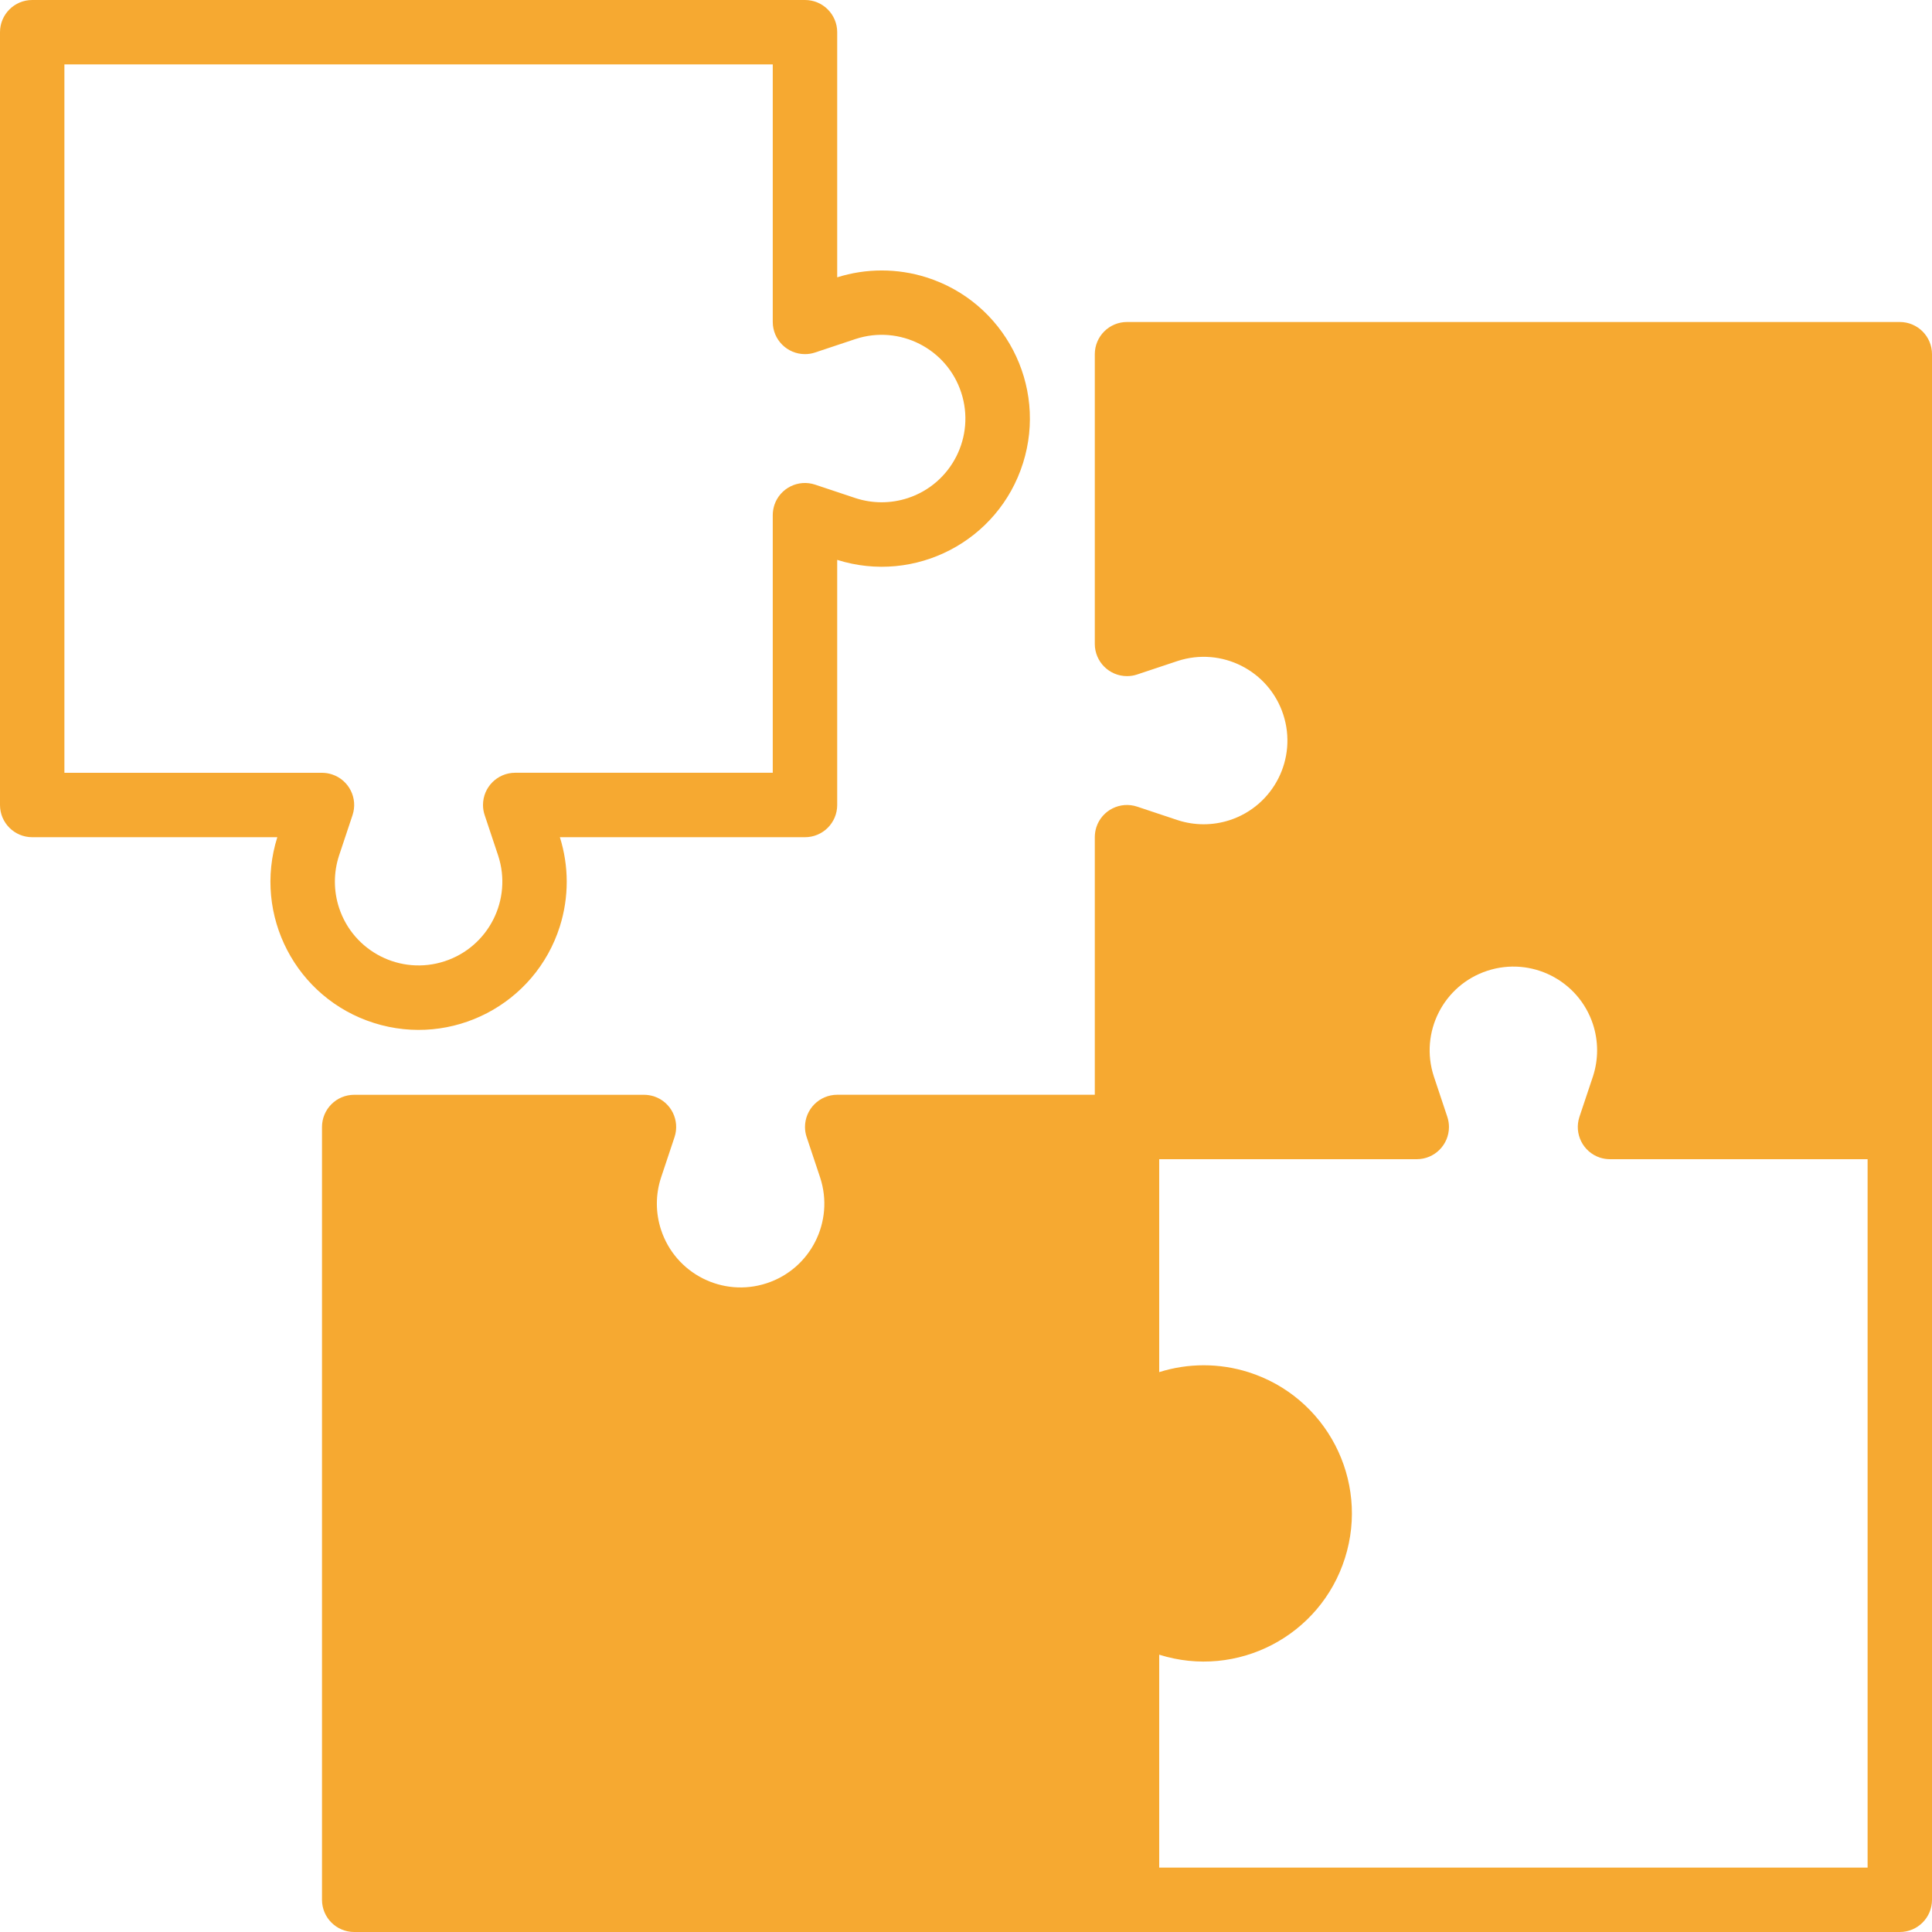
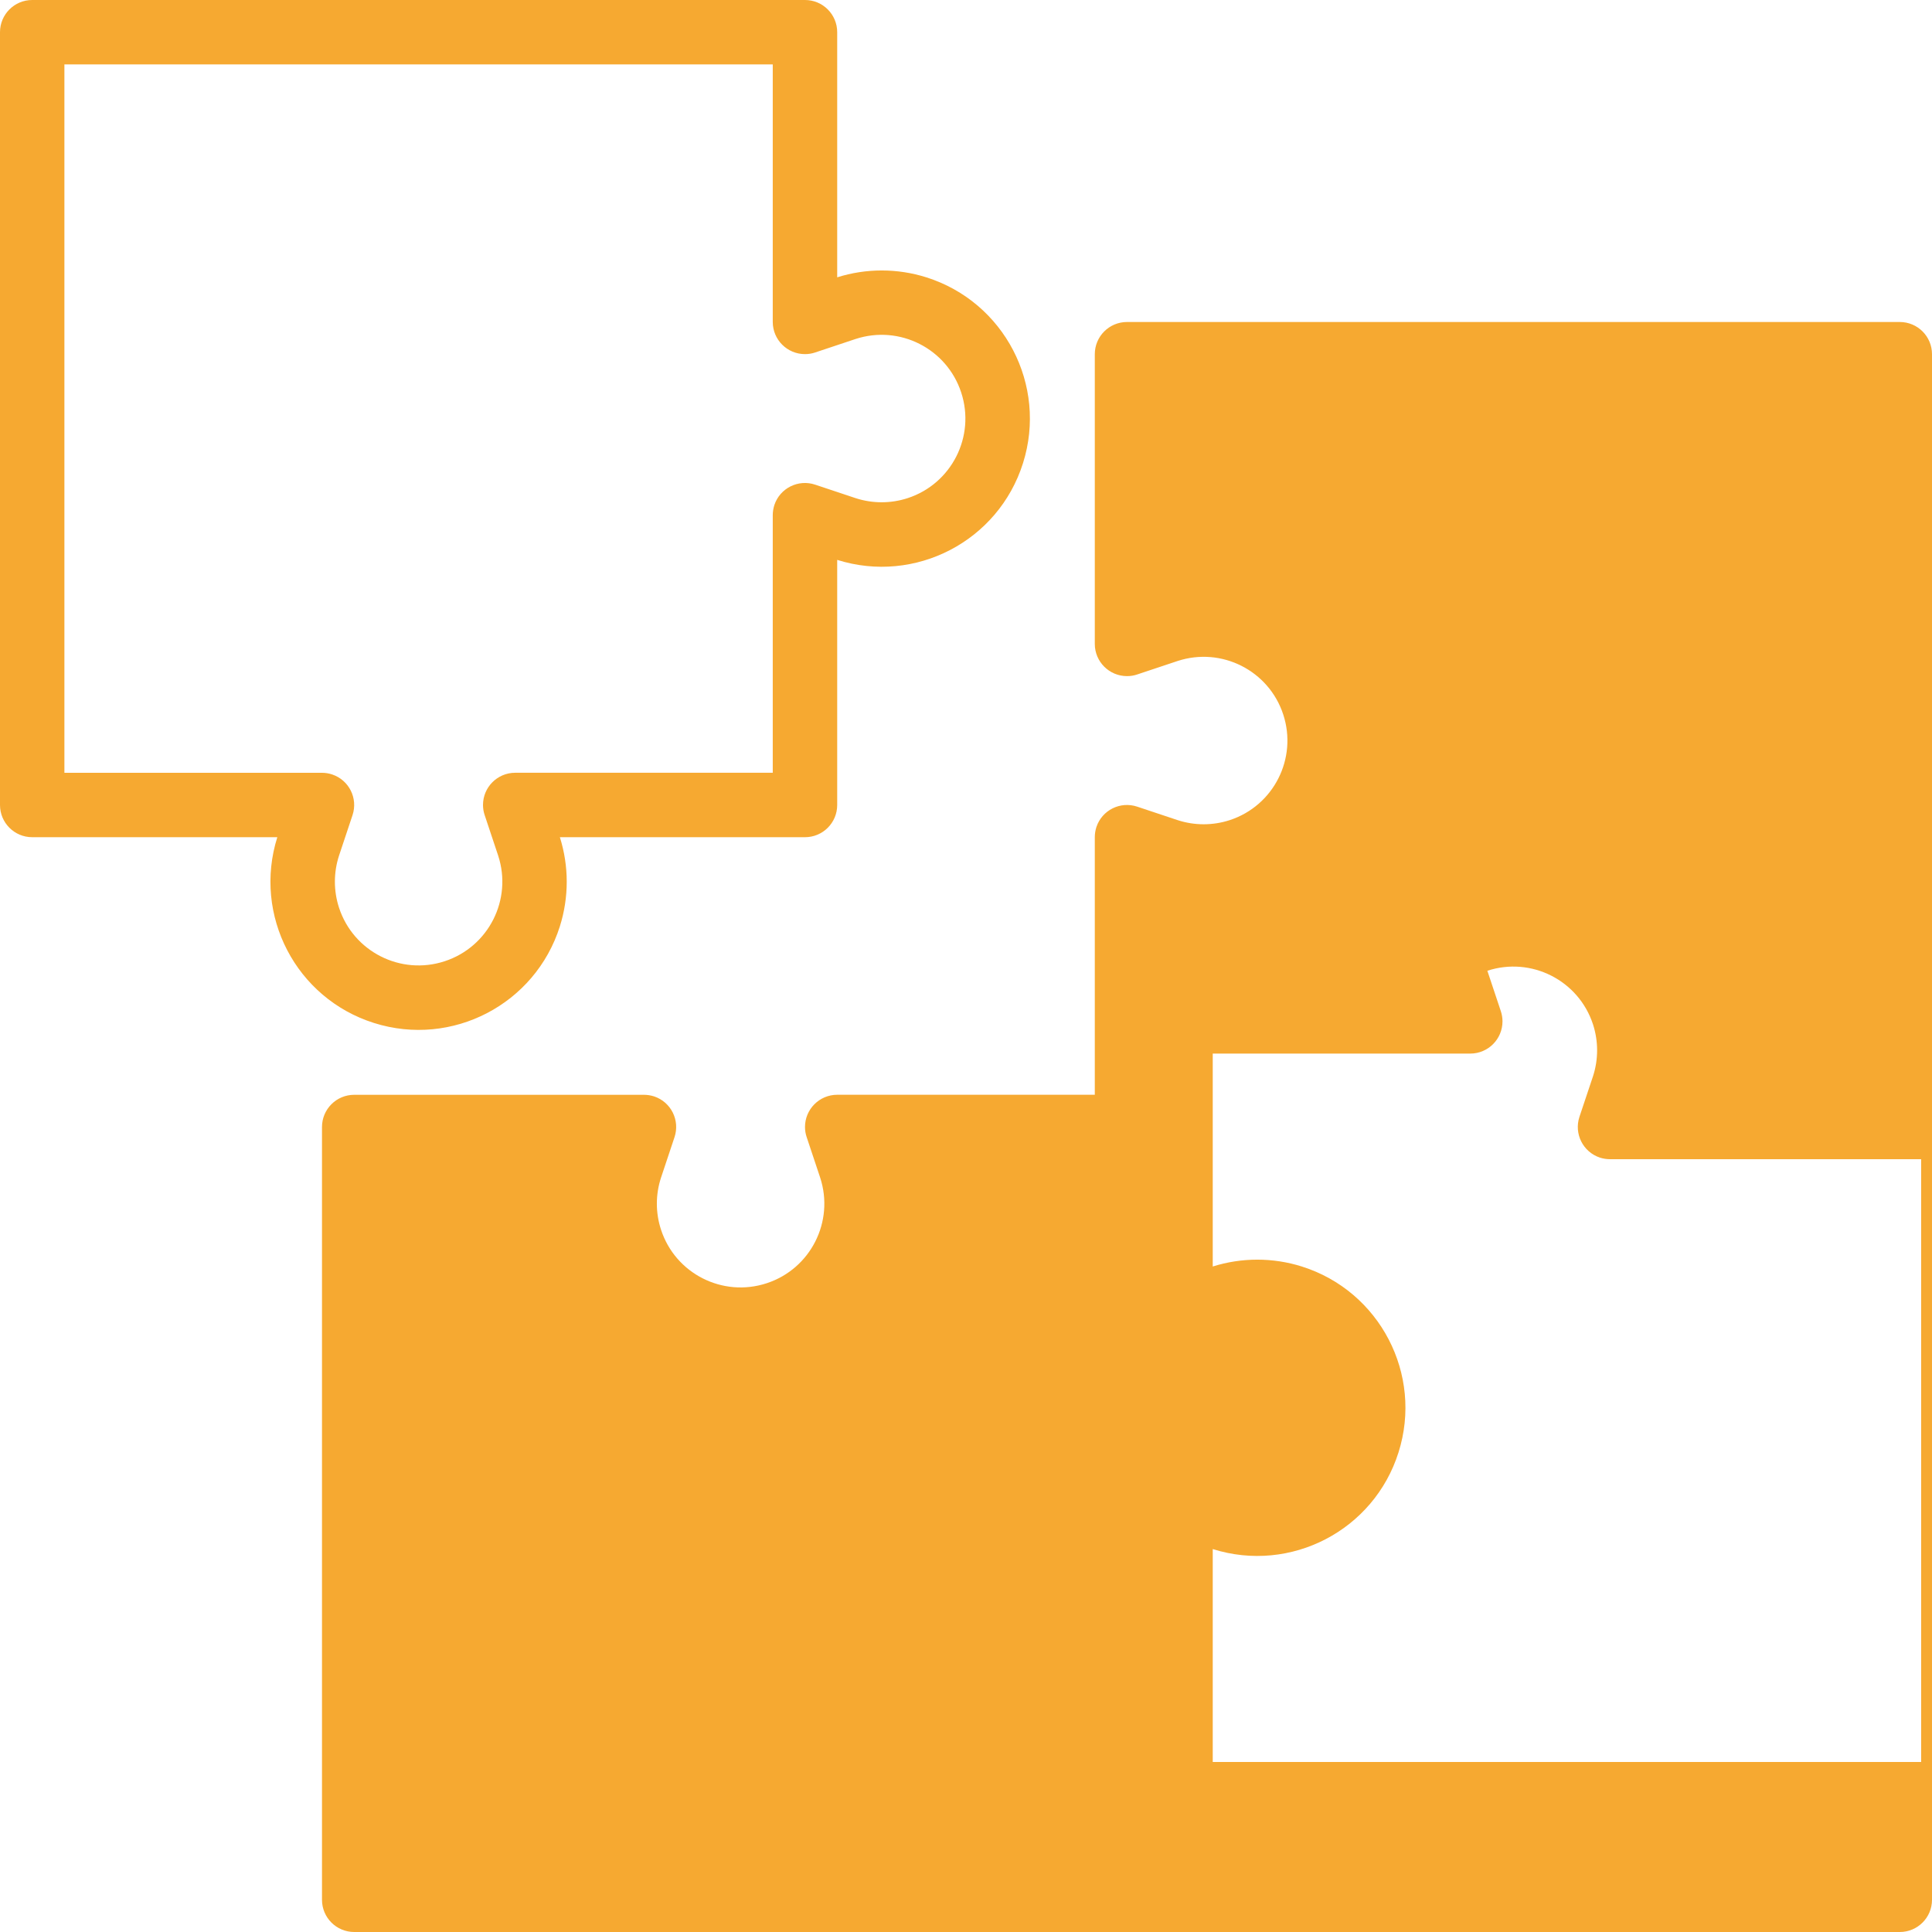
<svg xmlns="http://www.w3.org/2000/svg" width="48" height="48" viewBox="0 0 48 48">
  <g fill="none" fill-rule="evenodd">
    <g fill="#F6A931">
      <g>
        <g>
          <g>
-             <path d="M47.2 8c.442 0 .8.358.8.8v38.4c0 .442-.358.8-.8.8H8.8c-.442 0-.8-.358-.8-.8V28c0-.442.358-.8.8-.8H16c.086 0 .17.014.252.04.42.14.646.594.506 1.013l-.335 1.005c-.138.42-.138.874 0 1.294.357 1.092 1.532 1.688 2.624 1.33 1.092-.357 1.687-1.532 1.33-2.624l-.335-1.005C20.014 28.172 20 28.086 20 28c0-.442.358-.8.8-.801h6.4v-6.4c0-.086.014-.17.04-.252.14-.42.593-.646 1.013-.506l1.005.335c.42.137.874.137 1.294 0 1.092-.357 1.687-1.532 1.33-2.624s-1.532-1.687-2.624-1.33l-1.005.335c-.081.028-.167.041-.252.041-.442 0-.8-.357-.801-.799V8.8c0-.442.358-.8.8-.8zm-7.623 17.448c-.358-1.092-1.532-1.687-2.624-1.33s-1.687 1.532-1.33 2.624l.335 1.005c.027.082.041.167.041.252 0 .442-.357.8-.799.801h-6.4v5.29c.72-.227 1.493-.227 2.214 0 1.938.612 3.014 2.679 2.402 4.617-.61 1.938-2.678 3.014-4.616 2.403v5.29h17.6V28.8H40c-.086 0-.171-.014-.252-.04-.42-.14-.646-.593-.507-1.013l.336-1.005c.137-.42.137-.874 0-1.294zM20 0c.442 0 .8.358.8.8v6.09c.72-.227 1.493-.227 2.214 0 1.938.612 3.014 2.679 2.402 4.617-.61 1.938-2.678 3.014-4.616 2.403V20c0 .442-.358.8-.8.8h-6.09c.227.72.227 1.493 0 2.214-.612 1.938-2.679 3.014-4.617 2.402-1.938-.61-3.014-2.678-2.403-4.616H.8c-.442 0-.8-.358-.8-.8V.8C0 .358.358 0 .8 0zm-.8 1.6H1.6v17.6H8c.086 0 .171.014.252.041.42.14.646.593.506 1.012l-.335 1.005c-.137.42-.137.874 0 1.294.357 1.092 1.532 1.688 2.624 1.33 1.092-.357 1.687-1.532 1.33-2.624l-.335-1.005C12.014 20.172 12 20.086 12 20c0-.442.357-.8.799-.801h6.4v-6.4c0-.086.014-.17.04-.252.14-.42.594-.646 1.013-.506l1.005.335c.42.137.874.137 1.294 0 1.092-.357 1.688-1.532 1.33-2.624-.357-1.092-1.532-1.687-2.624-1.33l-1.005.335c-.081.028-.167.041-.252.041-.442 0-.8-.357-.801-.799V1.6z" transform="translate(-538 -1583) translate(80 1415) translate(434 144) translate(24 24)" />
+             <path d="M47.2 8c.442 0 .8.358.8.8v38.4c0 .442-.358.8-.8.8H8.8c-.442 0-.8-.358-.8-.8V28c0-.442.358-.8.8-.8H16c.086 0 .17.014.252.04.42.14.646.594.506 1.013l-.335 1.005c-.138.42-.138.874 0 1.294.357 1.092 1.532 1.688 2.624 1.33 1.092-.357 1.687-1.532 1.33-2.624l-.335-1.005C20.014 28.172 20 28.086 20 28c0-.442.358-.8.8-.801h6.4v-6.4c0-.086.014-.17.04-.252.14-.42.593-.646 1.013-.506l1.005.335c.42.137.874.137 1.294 0 1.092-.357 1.687-1.532 1.33-2.624s-1.532-1.687-2.624-1.33l-1.005.335c-.081.028-.167.041-.252.041-.442 0-.8-.357-.801-.799V8.8c0-.442.358-.8.8-.8zm-7.623 17.448c-.358-1.092-1.532-1.687-2.624-1.33l.335 1.005c.027.082.041.167.041.252 0 .442-.357.8-.799.801h-6.4v5.29c.72-.227 1.493-.227 2.214 0 1.938.612 3.014 2.679 2.402 4.617-.61 1.938-2.678 3.014-4.616 2.403v5.29h17.6V28.8H40c-.086 0-.171-.014-.252-.04-.42-.14-.646-.593-.507-1.013l.336-1.005c.137-.42.137-.874 0-1.294zM20 0c.442 0 .8.358.8.8v6.09c.72-.227 1.493-.227 2.214 0 1.938.612 3.014 2.679 2.402 4.617-.61 1.938-2.678 3.014-4.616 2.403V20c0 .442-.358.8-.8.8h-6.09c.227.72.227 1.493 0 2.214-.612 1.938-2.679 3.014-4.617 2.402-1.938-.61-3.014-2.678-2.403-4.616H.8c-.442 0-.8-.358-.8-.8V.8C0 .358.358 0 .8 0zm-.8 1.6H1.6v17.6H8c.086 0 .171.014.252.041.42.14.646.593.506 1.012l-.335 1.005c-.137.42-.137.874 0 1.294.357 1.092 1.532 1.688 2.624 1.33 1.092-.357 1.687-1.532 1.33-2.624l-.335-1.005C12.014 20.172 12 20.086 12 20c0-.442.357-.8.799-.801h6.4v-6.4c0-.086.014-.17.04-.252.14-.42.594-.646 1.013-.506l1.005.335c.42.137.874.137 1.294 0 1.092-.357 1.688-1.532 1.33-2.624-.357-1.092-1.532-1.687-2.624-1.33l-1.005.335c-.081.028-.167.041-.252.041-.442 0-.8-.357-.801-.799V1.6z" transform="translate(-538 -1583) translate(80 1415) translate(434 144) translate(24 24)" />
          </g>
        </g>
      </g>
    </g>
  </g>
</svg>